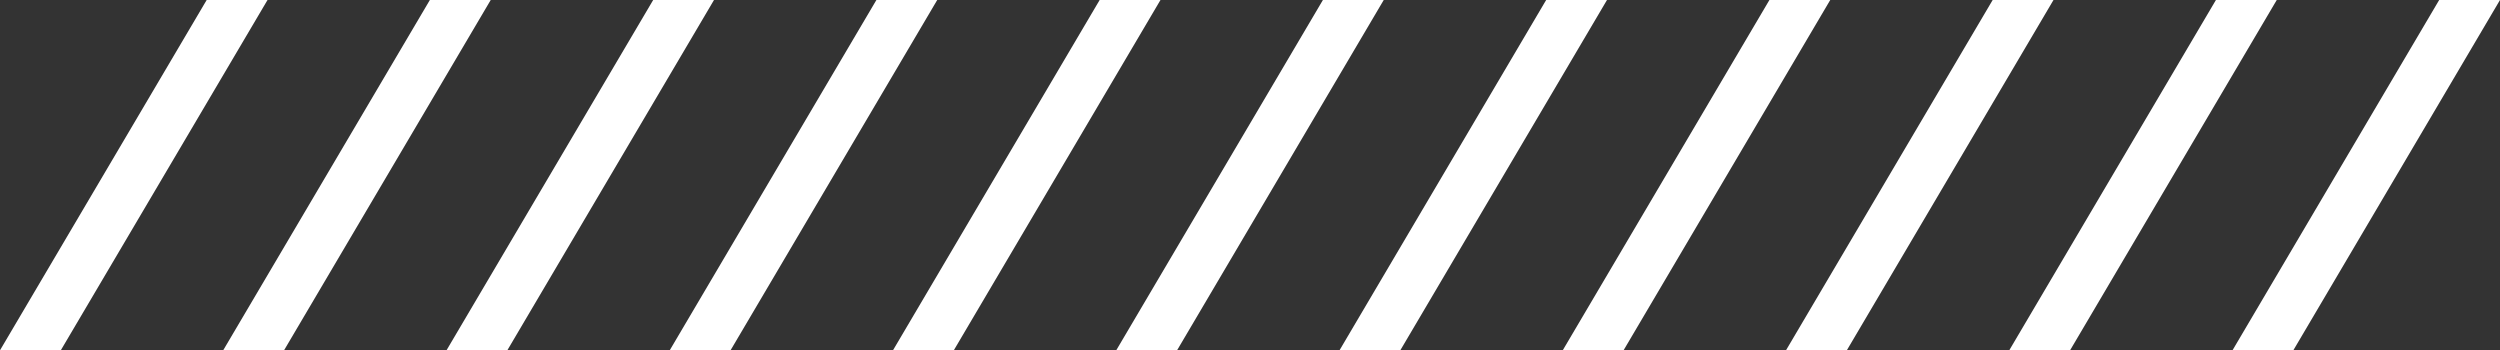
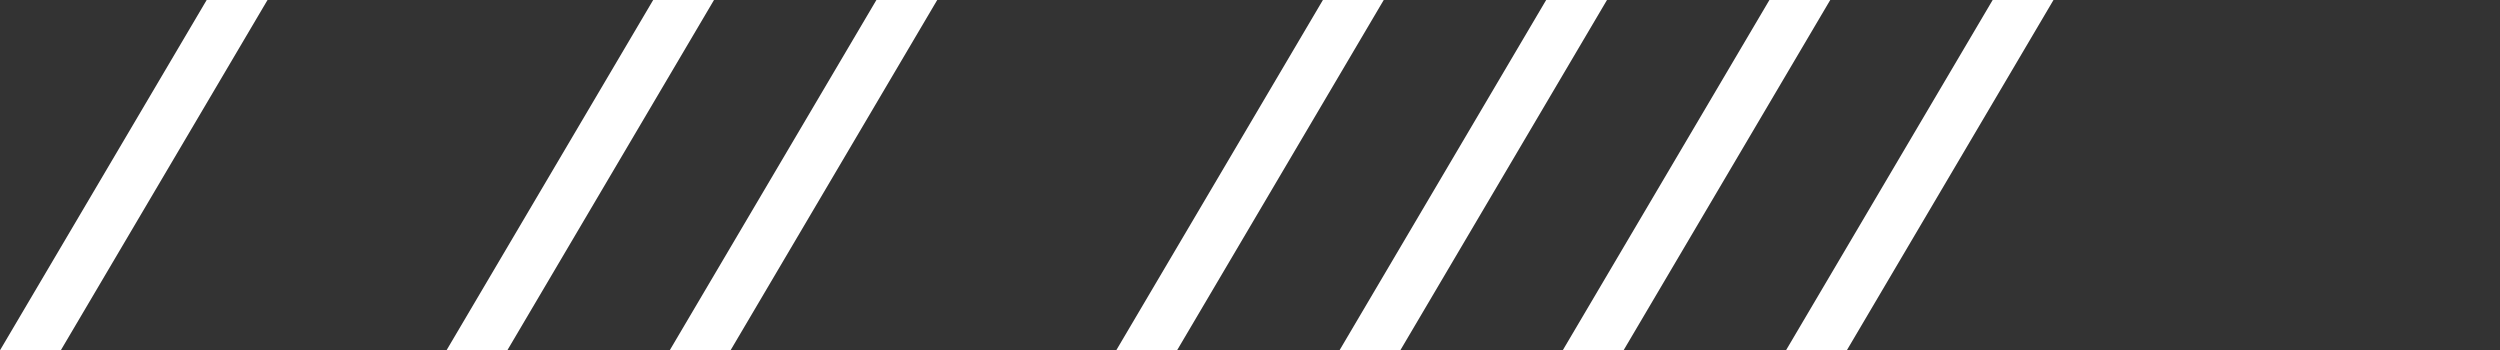
<svg xmlns="http://www.w3.org/2000/svg" width="339.874" height="47.615" viewBox="0 0 339.874 47.615">
  <rect x="0" y="0" width="339.874" height="47.615" fill="#333333" stroke="none" />
  <g transform="translate(-1525.981 2151.556)">
-     <path d="M769.635,229.067l28.093-47.615h-8.269l-28.093,47.615Z" transform="translate(1068.127 -2333.008)" fill="#fff" />
-     <path d="M758.018,229.067l28.093-47.615h-8.269l-28.093,47.615Z" transform="translate(1049.393 -2333.008)" fill="#fff" />
-     <path d="M746.4,229.067l28.093-47.615h-8.269l-28.093,47.615Z" transform="translate(1030.659 -2333.008)" fill="#fff" />
+     <path d="M746.4,229.067l28.093-47.615h-8.269l-28.093,47.615" transform="translate(1030.659 -2333.008)" fill="#fff" />
    <path d="M734.783,229.067l28.093-47.615h-8.269l-28.093,47.615Z" transform="translate(1011.925 -2333.008)" fill="#fff" />
    <path d="M723.166,229.067l28.093-47.615H742.99L714.9,229.067Z" transform="translate(993.191 -2333.008)" fill="#fff" />
    <path d="M711.549,229.067l28.093-47.615h-8.269L703.28,229.067Z" transform="translate(974.457 -2333.008)" fill="#fff" />
-     <path d="M699.931,229.067l28.093-47.615h-8.269l-28.093,47.615Z" transform="translate(955.723 -2333.008)" fill="#fff" />
    <path d="M688.314,229.067l28.093-47.615h-8.269l-28.093,47.615Z" transform="translate(936.989 -2333.008)" fill="#fff" />
    <path d="M676.7,229.067l28.094-47.615h-8.269l-28.093,47.615Z" transform="translate(918.255 -2333.008)" fill="#fff" />
-     <path d="M665.08,229.067l28.093-47.615H684.9l-28.093,47.615Z" transform="translate(899.521 -2333.008)" fill="#fff" />
    <path d="M653.463,229.067l28.1-47.615h-8.272l-28.093,47.615Z" transform="translate(880.787 -2333.008)" fill="#fff" />
  </g>
</svg>